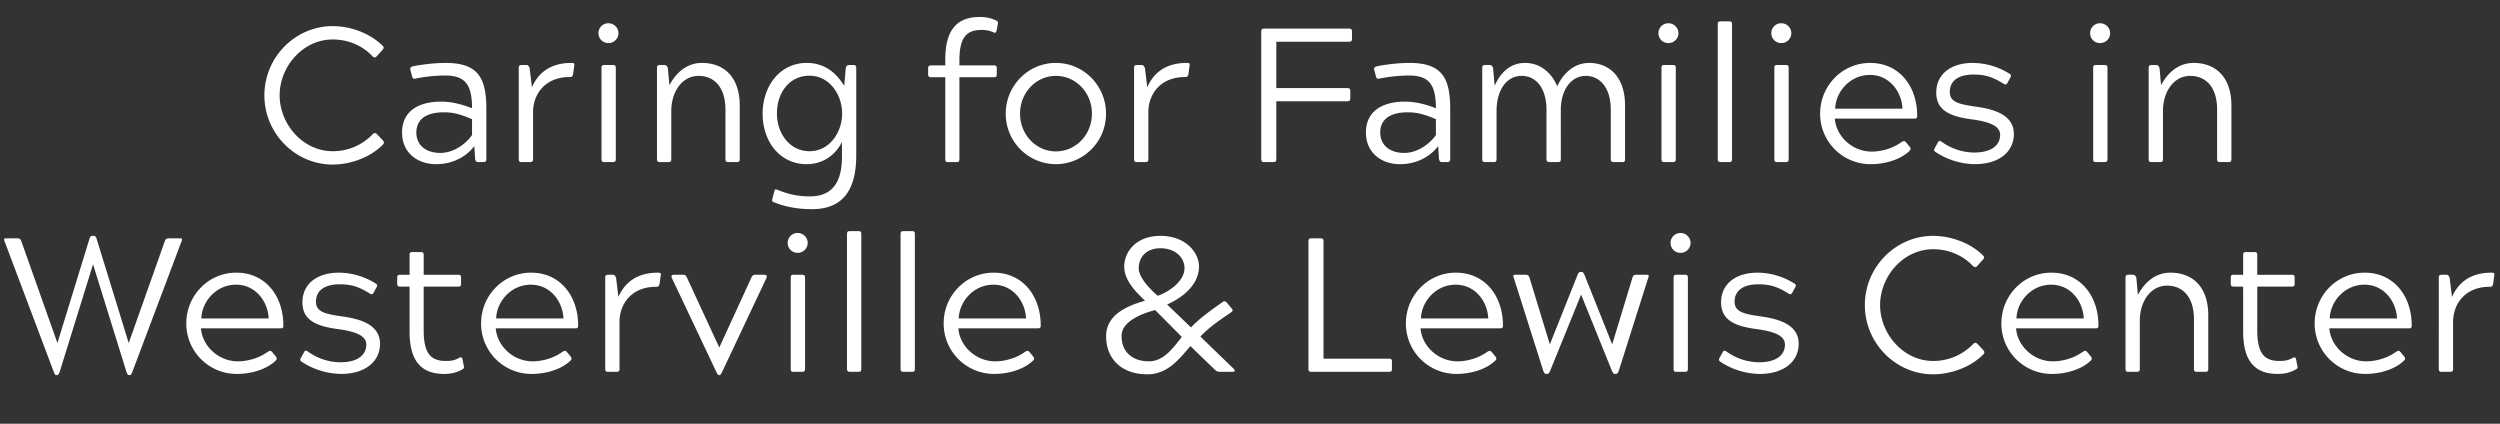
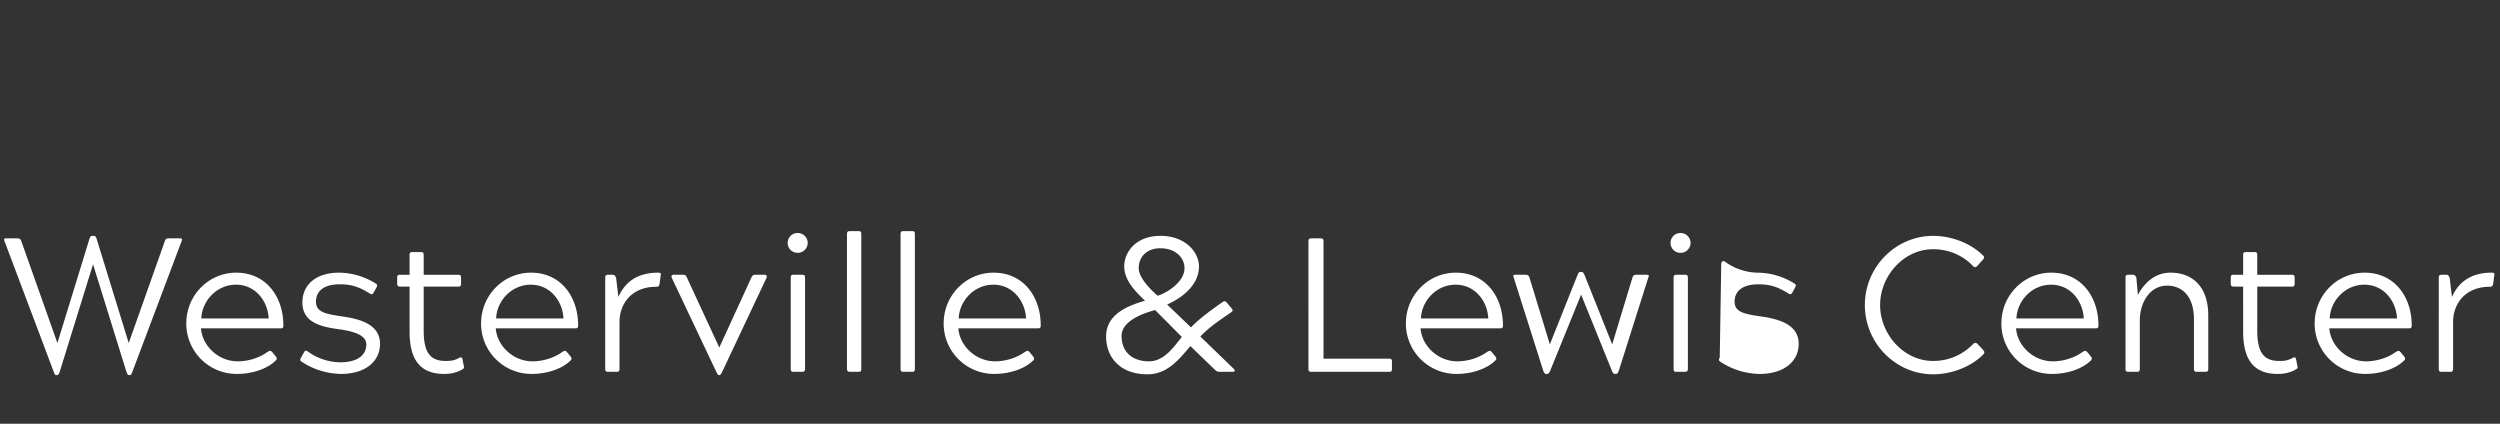
<svg xmlns="http://www.w3.org/2000/svg" width="118" height="20" viewBox="0 0 118 20">
  <rect x="0" y="0" width="118" height="20" fill="#333333" stroke="none" />
  <g fill="#fff">
-     <path d="M17.798 6.336c-.036-.036-.063-.054-.099-.054a.138.138 0 00-.099.045 2.594 2.594 0 01-1.899.81c-1.404 0-2.502-1.278-2.502-2.637s1.098-2.637 2.502-2.637c.837 0 1.485.369 1.881.792.036.036.072.054.099.054.036 0 .072-.018.108-.063l.261-.288c.072-.081.081-.126.009-.198-.576-.576-1.485-.927-2.358-.927-1.773 0-3.222 1.476-3.222 3.267s1.449 3.267 3.222 3.267c.873 0 1.782-.351 2.358-.927.081-.081.081-.126.009-.216zM22.424 7.506c.027.108.063.144.135.144h.261c.099 0 .135-.036.135-.144V5.13c0-1.485-.414-2.16-1.926-2.16-.693 0-1.44.135-1.548.162-.108.036-.135.081-.108.18l.072.27c.018.09.045.135.117.135.009 0 .036 0 .054-.009a7.36 7.36 0 011.386-.144c.945 0 1.278.414 1.278 1.548-.459-.189-.981-.315-1.458-.315-1.107 0-1.845.477-1.845 1.458 0 .963.738 1.494 1.602 1.494.972 0 1.566-.522 1.809-.855zm-.144-1.134c-.288.423-.873.846-1.494.846-.729 0-1.134-.405-1.134-.963 0-.612.45-.954 1.305-.954.513 0 .864.135 1.323.324zM24.485 7.506c0 .108.036.144.135.144h.405c.099 0 .135-.036.135-.144V5.292c0-.837.558-1.656 1.728-1.656.108 0 .135-.027.162-.135l.054-.405c.018-.09 0-.126-.126-.126-1.278 0-1.692.765-1.872 1.143l-.108-.9c-.045-.108-.081-.144-.153-.144h-.225c-.099 0-.135.036-.135.144zM28.922 7.65c.108 0 .144-.036.144-.144V3.213c0-.108-.027-.144-.144-.144h-.396c-.108 0-.135.036-.135.144v4.293c0 .108.027.144.135.144zm-.207-5.616a.472.472 0 00.477-.468.472.472 0 00-.477-.468.465.465 0 00-.468.468c0 .261.207.468.468.468zM31.01 7.506c0 .108.036.144.135.144h.405c.099 0 .135-.036.135-.144V5.238c0-.9.504-1.656 1.287-1.656.729 0 1.269.522 1.269 1.593v2.331c0 .108.036.144.135.144h.405c.099 0 .135-.036.135-.144V4.995c0-1.44-.819-2.025-1.782-2.025-.882 0-1.35.693-1.539 1.053l-.072-.81c-.045-.108-.081-.144-.153-.144h-.225c-.099 0-.135.036-.135.144zM36.455 9.387c-.027.099-.009.126.081.162.189.072.801.324 1.782.324 1.395 0 2.097-.819 2.097-2.547V3.213c0-.108-.036-.144-.135-.144h-.207c-.081 0-.117.036-.153.144l-.072.837c-.225-.342-.711-1.08-1.773-1.08-1.26 0-2.079 1.089-2.079 2.394 0 1.314.81 2.385 2.079 2.385 1.062 0 1.557-.801 1.665-1.053v.702c0 1.08-.36 1.872-1.521 1.872-.774 0-1.242-.207-1.521-.306-.036-.018-.054-.027-.081-.027-.036 0-.054.036-.072.108zm1.755-2.25c-.945 0-1.539-.855-1.539-1.773 0-.999.594-1.791 1.539-1.791.936 0 1.539.891 1.539 1.782 0 .9-.603 1.782-1.539 1.782zM44.618 7.506c0 .108.027.144.135.144h.396c.108 0 .135-.036.135-.144V3.645h1.629c.099 0 .135-.027.135-.144v-.27c0-.108-.027-.144-.135-.144h-1.629v-.234c0-1.053.315-1.44 1.035-1.44.234 0 .36.027.54.099.045.018.072.036.099.036.036 0 .063-.036.081-.108l.054-.288c.027-.099.018-.126-.063-.18a1.785 1.785 0 00-.783-.171c-1.188 0-1.629.747-1.629 2.007v.279h-.666c-.108 0-.144.036-.144.144v.27c0 .117.036.144.144.144h.666zM49.838 7.749a2.374 2.374 0 002.367-2.385c0-1.314-1.053-2.394-2.367-2.394s-2.367 1.08-2.367 2.394a2.374 2.374 0 002.367 2.385zm-1.692-2.385c0-.99.756-1.782 1.692-1.782.945 0 1.701.792 1.701 1.782s-.756 1.782-1.701 1.782c-.936 0-1.692-.792-1.692-1.782zM53.528 7.506c0 .108.036.144.135.144h.405c.099 0 .135-.036.135-.144V5.292c0-.837.558-1.656 1.728-1.656.108 0 .135-.027.162-.135l.054-.405c.018-.09 0-.126-.126-.126-1.278 0-1.692.765-1.872 1.143l-.108-.9c-.045-.108-.081-.144-.153-.144h-.225c-.099 0-.135.036-.135.144zM59.531 7.506c0 .108.036.144.144.144h.432c.099 0 .135-.036.135-.144V4.779h3.348c.108 0 .144-.036.144-.144v-.333c0-.108-.036-.144-.144-.144h-3.348V1.971h3.429c.099 0 .144-.036.144-.144v-.333c0-.108-.036-.144-.144-.144h-3.996c-.108 0-.144.036-.144.144zM67.919 7.506c.027.108.063.144.135.144h.261c.099 0 .135-.036.135-.144V5.13c0-1.485-.414-2.16-1.926-2.16-.693 0-1.44.135-1.548.162-.108.036-.135.081-.108.18l.072.27c.018.09.045.135.117.135.009 0 .036 0 .054-.009a7.36 7.36 0 011.386-.144c.945 0 1.278.414 1.278 1.548-.459-.189-.981-.315-1.458-.315-1.107 0-1.845.477-1.845 1.458 0 .963.738 1.494 1.602 1.494.972 0 1.566-.522 1.809-.855zm-.144-1.134c-.288.423-.873.846-1.494.846-.729 0-1.134-.405-1.134-.963 0-.612.45-.954 1.305-.954.513 0 .864.135 1.323.324zM69.962 7.506c0 .108.036.144.135.144h.405c.099 0 .135-.036.135-.144V5.238c0-.954.45-1.656 1.179-1.656.738 0 1.179.648 1.179 1.593v2.331c0 .108.045.144.135.144h.405c.108 0 .135-.036.135-.144V5.193c0-.99.513-1.611 1.179-1.611.639 0 1.179.522 1.179 1.593v2.331c0 .108.045.144.135.144h.405c.108 0 .135-.036.135-.144V4.995c0-1.44-.81-2.025-1.692-2.025-.855 0-1.332.702-1.512 1.107-.162-.432-.639-1.107-1.521-1.107-.855 0-1.269.702-1.431 1.08l-.072-.837c-.045-.108-.081-.144-.153-.144h-.225c-.099 0-.135.036-.135.144zM78.953 7.65c.108 0 .144-.036.144-.144V3.213c0-.108-.027-.144-.144-.144h-.396c-.108 0-.135.036-.135.144v4.293c0 .108.027.144.135.144zm-.207-5.616a.472.472 0 00.477-.468.472.472 0 00-.477-.468.465.465 0 00-.468.468c0 .261.207.468.468.468zM81.617 7.65c.108 0 .135-.036.135-.144V1.152c0-.108-.027-.144-.135-.144h-.396c-.108 0-.144.036-.144.144v6.354c0 .108.036.144.144.144zM84.281 7.65c.108 0 .144-.036.144-.144V3.213c0-.108-.027-.144-.144-.144h-.396c-.108 0-.135.036-.135.144v4.293c0 .108.027.144.135.144zm-.207-5.616a.472.472 0 00.477-.468.472.472 0 00-.477-.468.465.465 0 00-.468.468c0 .261.207.468.468.468zM90.356 5.598c.117 0 .135-.036.135-.144 0-1.35-.819-2.484-2.223-2.484-1.314 0-2.358 1.08-2.358 2.394a2.376 2.376 0 002.403 2.385c.666 0 1.395-.216 1.818-.63.063-.063.063-.117 0-.198l-.171-.207c-.036-.036-.063-.054-.09-.054-.036 0-.063.018-.117.045-.432.315-.972.45-1.413.45-.909 0-1.674-.72-1.737-1.557zm-2.097-2.061c.918 0 1.503.783 1.539 1.593h-3.177c.027-.81.711-1.593 1.638-1.593zM91.328 6.975c-.054.099-.054.144.027.198a3.462 3.462 0 001.854.576c1.161 0 1.845-.594 1.845-1.422 0-.873-.864-1.161-1.755-1.287-.819-.117-1.269-.207-1.269-.702s.369-.819 1.125-.819c.585 0 .927.135 1.413.432.036.027.063.036.09.036.045 0 .081-.036.108-.099l.117-.216c.045-.081.063-.135-.045-.198a3.306 3.306 0 00-1.719-.504c-1.062 0-1.728.549-1.728 1.404 0 .945.855 1.152 1.746 1.269.819.117 1.269.324 1.269.72 0 .459-.36.837-1.233.837a2.672 2.672 0 01-1.521-.504c-.036-.027-.072-.045-.099-.045-.045 0-.072.045-.099.099zM99.329 7.65c.108 0 .144-.036.144-.144V3.213c0-.108-.027-.144-.144-.144h-.396c-.108 0-.135.036-.135.144v4.293c0 .108.027.144.135.144zm-.207-5.616a.472.472 0 00.477-.468.472.472 0 00-.477-.468.465.465 0 00-.468.468c0 .261.207.468.468.468zM101.417 7.506c0 .108.036.144.135.144h.405c.099 0 .135-.036.135-.144V5.238c0-.9.504-1.656 1.287-1.656.729 0 1.269.522 1.269 1.593v2.331c0 .108.036.144.135.144h.405c.099 0 .135-.036.135-.144V4.995c0-1.44-.819-2.025-1.782-2.025-.882 0-1.35.693-1.539 1.053l-.072-.81c-.045-.108-.081-.144-.153-.144h-.225c-.099 0-.135.036-.135.144z" />
-   </g>
+     </g>
  <g fill="#fff">
-     <path d="M2.547 17.577c.036.09.063.126.1.126h.062c.036 0 .063-.045.1-.126l1.583-5.103 1.584 5.103c.036.081.063.126.1.126h.062c.045 0 .063-.045.1-.126l2.33-6.183c.045-.108.027-.144-.063-.144h-.549c-.099 0-.144.036-.18.144l-1.7 4.797-1.513-4.914c-.036-.099-.063-.144-.126-.144h-.09c-.063 0-.09.045-.126.144L2.71 16.191l-1.7-4.797c-.037-.108-.082-.144-.18-.144h-.55c-.09 0-.108.036-.063.144zM13.24 15.498c.116 0 .134-.036.134-.144 0-1.35-.819-2.484-2.223-2.484-1.314 0-2.358 1.08-2.358 2.394a2.376 2.376 0 002.403 2.385c.666 0 1.395-.216 1.818-.63.063-.063.063-.117 0-.198l-.17-.207c-.037-.036-.064-.054-.09-.054-.037 0-.064.018-.118.045-.432.315-.972.45-1.413.45-.909 0-1.674-.72-1.737-1.557zm-2.098-2.061c.918 0 1.503.783 1.54 1.593H9.503c.027-.81.711-1.593 1.638-1.593zM14.211 16.875c-.054.099-.054.144.027.198a3.462 3.462 0 001.854.576c1.161 0 1.845-.594 1.845-1.422 0-.873-.864-1.161-1.755-1.287-.819-.117-1.269-.207-1.269-.702s.37-.819 1.125-.819c.585 0 .927.135 1.413.432.036.027.063.036.09.036.045 0 .081-.036.108-.099l.117-.216c.045-.081.063-.135-.045-.198a3.306 3.306 0 00-1.719-.504c-1.062 0-1.728.549-1.728 1.404 0 .945.855 1.152 1.746 1.269.82.117 1.27.324 1.27.72 0 .459-.36.837-1.234.837a2.672 2.672 0 01-1.52-.504c-.037-.027-.073-.045-.1-.045-.045 0-.072.045-.099.099zM19.332 15.651c0 1.251.441 1.998 1.63 1.998.116 0 .503 0 .863-.216.081-.045.09-.081.063-.171l-.054-.288c-.018-.081-.045-.108-.08-.108a.219.219 0 00-.1.036c-.225.117-.369.135-.62.135-.72 0-1.036-.387-1.036-1.44v-2.07h1.63c.107 0 .134-.036.134-.144v-.27c0-.117-.036-.144-.135-.144h-1.629v-.927c0-.108-.027-.144-.135-.144h-.396c-.108 0-.135.036-.135.144v.927h-.44c-.109 0-.145.027-.145.144v.27c0 .108.036.144.144.144h.441zM27.153 15.498c.117 0 .135-.036.135-.144 0-1.35-.819-2.484-2.223-2.484-1.314 0-2.358 1.08-2.358 2.394a2.376 2.376 0 002.403 2.385c.666 0 1.395-.216 1.818-.63.063-.063.063-.117 0-.198l-.17-.207c-.037-.036-.064-.054-.09-.054-.037 0-.064.018-.118.045-.432.315-.972.45-1.413.45-.909 0-1.674-.72-1.737-1.557zm-2.097-2.061c.918 0 1.503.783 1.54 1.593h-3.178c.027-.81.711-1.593 1.638-1.593zM28.566 17.406c0 .108.036.144.135.144h.405c.1 0 .135-.036.135-.144v-2.214c0-.837.558-1.656 1.728-1.656.108 0 .135-.027.162-.135l.054-.405c.018-.09 0-.126-.126-.126-1.278 0-1.692.765-1.872 1.143l-.108-.9c-.045-.108-.08-.144-.153-.144h-.225c-.099 0-.135.036-.135.144zM33.957 17.703c.054 0 .063-.045.117-.126l2.106-4.464c.027-.072.01-.144-.09-.144h-.45c-.08 0-.126.027-.18.144l-1.512 3.294v-.009l-1.52-3.285c-.055-.117-.09-.144-.19-.144h-.45c-.08 0-.117.063-.08.144l2.114 4.464c.054.09.063.126.108.126zM37.854 17.55c.108 0 .144-.036.144-.144v-4.293c0-.108-.027-.144-.144-.144h-.396c-.108 0-.135.036-.135.144v4.293c0 .108.027.144.135.144zm-.207-5.616a.472.472 0 00.477-.468.472.472 0 00-.477-.468.465.465 0 00-.468.468c0 .261.207.468.468.468zM40.518 17.55c.108 0 .135-.036.135-.144v-6.354c0-.108-.027-.144-.135-.144h-.396c-.108 0-.144.036-.144.144v6.354c0 .108.036.144.144.144zM43.047 17.55c.108 0 .135-.036.135-.144v-6.354c0-.108-.027-.144-.135-.144h-.396c-.108 0-.144.036-.144.144v6.354c0 .108.036.144.144.144zM48.987 15.498c.117 0 .135-.036.135-.144 0-1.35-.819-2.484-2.223-2.484-1.314 0-2.358 1.08-2.358 2.394a2.376 2.376 0 002.403 2.385c.666 0 1.395-.216 1.818-.63.063-.063.063-.117 0-.198l-.17-.207c-.037-.036-.064-.054-.09-.054-.037 0-.064.018-.118.045-.432.315-.972.45-1.413.45-.909 0-1.674-.72-1.737-1.557zm-2.097-2.061c.918 0 1.503.783 1.54 1.593h-3.178c.027-.81.711-1.593 1.638-1.593zM54.045 14.193c-.81.234-1.836.639-1.836 1.683 0 1.035.702 1.791 1.944 1.791.954 0 1.494-.702 2.034-1.332l1.098 1.062c.1.09.153.153.27.153h.621c.117 0 .135-.063.045-.153l-1.565-1.512c.45-.477.998-.828 1.44-1.134.09-.063.116-.108.035-.198l-.234-.279c-.036-.036-.063-.054-.099-.054-.027 0-.054.009-.09.036-.44.306-1.098.774-1.494 1.197l-1.125-1.08c.504-.225 1.503-.801 1.503-1.8 0-.639-.612-1.44-1.818-1.44-1.197 0-1.71.801-1.71 1.44 0 .675.558 1.215.972 1.611zm-1.107 1.665c0-.666.882-1.035 1.584-1.224l1.26 1.269c-.36.45-.828 1.152-1.548 1.152-.774 0-1.296-.432-1.296-1.197zm1.71-1.899l-.027-.018c-.35-.306-.873-.846-.873-1.278 0-.54.37-.945 1.026-.945.666 0 1.134.405 1.134.945 0 .603-.729 1.116-1.26 1.296zM61.758 17.406c0 .108.036.144.144.144h3.663c.108 0 .135-.036.135-.144v-.333c0-.108-.027-.144-.135-.144H62.47v-5.535c0-.108-.036-.144-.144-.144h-.423c-.108 0-.144.036-.144.144zM70.803 15.498c.118 0 .136-.036.136-.144 0-1.35-.82-2.484-2.223-2.484-1.314 0-2.358 1.08-2.358 2.394a2.376 2.376 0 002.402 2.385c.667 0 1.396-.216 1.819-.63.063-.063.063-.117 0-.198l-.171-.207c-.037-.036-.064-.054-.09-.054-.037 0-.064.018-.118.045-.432.315-.972.45-1.413.45-.909 0-1.674-.72-1.737-1.557zm-2.096-2.061c.918 0 1.503.783 1.539 1.593h-3.177c.026-.81.71-1.593 1.637-1.593zM72.847 17.514c.036.09.08.135.126.135h.054c.054 0 .09-.045.135-.135l1.467-3.609 1.458 3.609c.045.09.08.135.135.135h.063c.036 0 .08-.045.117-.135l1.395-4.401c.045-.108.036-.144-.072-.144h-.486c-.1 0-.153.027-.19.144l-.953 3.141-1.314-3.294c-.036-.063-.063-.126-.126-.126h-.063c-.072 0-.09.063-.126.126l-1.314 3.294-.964-3.159c-.035-.099-.09-.126-.18-.126h-.485c-.1 0-.118.036-.073.144zM79.525 17.55c.107 0 .143-.036.143-.144v-4.293c0-.108-.026-.144-.143-.144h-.397c-.107 0-.134.036-.134.144v4.293c0 .108.026.144.134.144zm-.208-5.616a.472.472 0 00.478-.468.472.472 0 00-.477-.468.465.465 0 00-.468.468c0 .261.207.468.468.468zM81.172 16.875c-.054.099-.054.144.027.198a3.462 3.462 0 001.854.576c1.16 0 1.845-.594 1.845-1.422 0-.873-.864-1.161-1.755-1.287-.82-.117-1.27-.207-1.27-.702s.37-.819 1.126-.819c.585 0 .927.135 1.413.432.035.027.062.036.09.036.045 0 .08-.036.108-.099l.117-.216c.045-.081.063-.135-.045-.198a3.306 3.306 0 00-1.72-.504c-1.061 0-1.727.549-1.727 1.404 0 .945.855 1.152 1.746 1.269.819.117 1.269.324 1.269.72 0 .459-.36.837-1.233.837a2.672 2.672 0 01-1.521-.504c-.036-.027-.072-.045-.1-.045-.044 0-.071.045-.098.099zM93.34 16.236c-.036-.036-.063-.054-.1-.054a.138.138 0 00-.098.045 2.594 2.594 0 01-1.9.81c-1.403 0-2.501-1.278-2.501-2.637s1.098-2.637 2.502-2.637c.837 0 1.485.369 1.88.792.037.036.073.054.1.054.036 0 .072-.018.108-.063l.26-.288c.073-.081.082-.126.01-.198-.576-.576-1.485-.927-2.358-.927-1.773 0-3.222 1.476-3.222 3.267s1.449 3.267 3.222 3.267c.873 0 1.782-.351 2.358-.927.08-.081.08-.126.009-.216zM98.91 15.498c.118 0 .136-.036.136-.144 0-1.35-.82-2.484-2.223-2.484-1.314 0-2.358 1.08-2.358 2.394a2.376 2.376 0 002.403 2.385c.666 0 1.395-.216 1.818-.63.063-.063.063-.117 0-.198l-.171-.207c-.036-.036-.063-.054-.09-.054-.036 0-.063.018-.117.045-.433.315-.973.45-1.414.45-.908 0-1.673-.72-1.736-1.557zm-2.096-2.061c.918 0 1.503.783 1.539 1.593h-3.177c.027-.81.71-1.593 1.638-1.593zM100.324 17.406c0 .108.036.144.135.144h.405c.099 0 .135-.036.135-.144v-2.268c0-.9.504-1.656 1.287-1.656.729 0 1.269.522 1.269 1.593v2.331c0 .108.036.144.135.144h.405c.099 0 .135-.036.135-.144v-2.511c0-1.44-.82-2.025-1.782-2.025-.882 0-1.35.693-1.54 1.053l-.071-.81c-.045-.108-.081-.144-.153-.144h-.225c-.1 0-.135.036-.135.144zM105.877 15.651c0 1.251.44 1.998 1.629 1.998.117 0 .504 0 .864-.216.08-.045.09-.081.063-.171l-.054-.288c-.018-.081-.045-.108-.081-.108a.219.219 0 00-.1.036c-.224.117-.368.135-.62.135-.72 0-1.035-.387-1.035-1.44v-2.07h1.629c.108 0 .135-.036.135-.144v-.27c0-.117-.036-.144-.135-.144h-1.63v-.927c0-.108-.026-.144-.134-.144h-.396c-.108 0-.135.036-.135.144v.927h-.441c-.108 0-.144.027-.144.144v.27c0 .108.036.144.144.144h.44zM113.698 15.498c.117 0 .135-.036.135-.144 0-1.35-.82-2.484-2.223-2.484-1.314 0-2.358 1.08-2.358 2.394a2.376 2.376 0 002.403 2.385c.666 0 1.395-.216 1.818-.63.063-.063.063-.117 0-.198l-.171-.207c-.036-.036-.063-.054-.09-.054-.036 0-.063.018-.117.045-.432.315-.972.45-1.413.45-.91 0-1.674-.72-1.737-1.557zm-2.097-2.061c.918 0 1.503.783 1.539 1.593h-3.177c.027-.81.71-1.593 1.638-1.593zM115.11 17.406c0 .108.037.144.136.144h.405c.099 0 .135-.036.135-.144v-2.214c0-.837.558-1.656 1.728-1.656.108 0 .135-.027.162-.135l.054-.405c.018-.09 0-.126-.126-.126-1.278 0-1.692.765-1.872 1.143l-.108-.9c-.045-.108-.081-.144-.153-.144h-.225c-.1 0-.135.036-.135.144z" />
+     <path d="M2.547 17.577c.036.09.063.126.1.126h.062c.036 0 .063-.045.1-.126l1.583-5.103 1.584 5.103c.036.081.063.126.1.126h.062c.045 0 .063-.045.1-.126l2.33-6.183c.045-.108.027-.144-.063-.144h-.549c-.099 0-.144.036-.18.144l-1.7 4.797-1.513-4.914c-.036-.099-.063-.144-.126-.144h-.09c-.063 0-.09.045-.126.144L2.71 16.191l-1.7-4.797c-.037-.108-.082-.144-.18-.144h-.55c-.09 0-.108.036-.063.144zM13.24 15.498c.116 0 .134-.036.134-.144 0-1.35-.819-2.484-2.223-2.484-1.314 0-2.358 1.08-2.358 2.394a2.376 2.376 0 002.403 2.385c.666 0 1.395-.216 1.818-.63.063-.063.063-.117 0-.198l-.17-.207c-.037-.036-.064-.054-.09-.054-.037 0-.064.018-.118.045-.432.315-.972.45-1.413.45-.909 0-1.674-.72-1.737-1.557zm-2.098-2.061c.918 0 1.503.783 1.54 1.593H9.503c.027-.81.711-1.593 1.638-1.593zM14.211 16.875c-.054.099-.054.144.027.198a3.462 3.462 0 001.854.576c1.161 0 1.845-.594 1.845-1.422 0-.873-.864-1.161-1.755-1.287-.819-.117-1.269-.207-1.269-.702s.37-.819 1.125-.819c.585 0 .927.135 1.413.432.036.027.063.036.09.036.045 0 .081-.036.108-.099l.117-.216c.045-.081.063-.135-.045-.198a3.306 3.306 0 00-1.719-.504c-1.062 0-1.728.549-1.728 1.404 0 .945.855 1.152 1.746 1.269.82.117 1.27.324 1.27.72 0 .459-.36.837-1.234.837a2.672 2.672 0 01-1.52-.504c-.037-.027-.073-.045-.1-.045-.045 0-.072.045-.099.099zM19.332 15.651c0 1.251.441 1.998 1.63 1.998.116 0 .503 0 .863-.216.081-.045.09-.081.063-.171l-.054-.288c-.018-.081-.045-.108-.08-.108a.219.219 0 00-.1.036c-.225.117-.369.135-.62.135-.72 0-1.036-.387-1.036-1.44v-2.07h1.63c.107 0 .134-.036.134-.144v-.27c0-.117-.036-.144-.135-.144h-1.629v-.927c0-.108-.027-.144-.135-.144h-.396c-.108 0-.135.036-.135.144v.927h-.44c-.109 0-.145.027-.145.144v.27c0 .108.036.144.144.144h.441zM27.153 15.498c.117 0 .135-.036.135-.144 0-1.35-.819-2.484-2.223-2.484-1.314 0-2.358 1.08-2.358 2.394a2.376 2.376 0 002.403 2.385c.666 0 1.395-.216 1.818-.63.063-.063.063-.117 0-.198l-.17-.207c-.037-.036-.064-.054-.09-.054-.037 0-.064.018-.118.045-.432.315-.972.45-1.413.45-.909 0-1.674-.72-1.737-1.557zm-2.097-2.061c.918 0 1.503.783 1.54 1.593h-3.178c.027-.81.711-1.593 1.638-1.593zM28.566 17.406c0 .108.036.144.135.144h.405c.1 0 .135-.036.135-.144v-2.214c0-.837.558-1.656 1.728-1.656.108 0 .135-.027.162-.135l.054-.405c.018-.09 0-.126-.126-.126-1.278 0-1.692.765-1.872 1.143l-.108-.9c-.045-.108-.08-.144-.153-.144h-.225c-.099 0-.135.036-.135.144zM33.957 17.703c.054 0 .063-.045.117-.126l2.106-4.464c.027-.072.01-.144-.09-.144h-.45c-.08 0-.126.027-.18.144l-1.512 3.294v-.009l-1.52-3.285c-.055-.117-.09-.144-.19-.144h-.45c-.08 0-.117.063-.08.144l2.114 4.464c.054.09.063.126.108.126zM37.854 17.55c.108 0 .144-.036.144-.144v-4.293c0-.108-.027-.144-.144-.144h-.396c-.108 0-.135.036-.135.144v4.293c0 .108.027.144.135.144zm-.207-5.616a.472.472 0 00.477-.468.472.472 0 00-.477-.468.465.465 0 00-.468.468c0 .261.207.468.468.468zM40.518 17.55c.108 0 .135-.036.135-.144v-6.354c0-.108-.027-.144-.135-.144h-.396c-.108 0-.144.036-.144.144v6.354c0 .108.036.144.144.144zM43.047 17.55c.108 0 .135-.036.135-.144v-6.354c0-.108-.027-.144-.135-.144h-.396c-.108 0-.144.036-.144.144v6.354c0 .108.036.144.144.144zM48.987 15.498c.117 0 .135-.036.135-.144 0-1.35-.819-2.484-2.223-2.484-1.314 0-2.358 1.08-2.358 2.394a2.376 2.376 0 002.403 2.385c.666 0 1.395-.216 1.818-.63.063-.063.063-.117 0-.198l-.17-.207c-.037-.036-.064-.054-.09-.054-.037 0-.064.018-.118.045-.432.315-.972.45-1.413.45-.909 0-1.674-.72-1.737-1.557zm-2.097-2.061c.918 0 1.503.783 1.54 1.593h-3.178c.027-.81.711-1.593 1.638-1.593zM54.045 14.193c-.81.234-1.836.639-1.836 1.683 0 1.035.702 1.791 1.944 1.791.954 0 1.494-.702 2.034-1.332l1.098 1.062c.1.09.153.153.27.153h.621c.117 0 .135-.063.045-.153l-1.565-1.512c.45-.477.998-.828 1.44-1.134.09-.063.116-.108.035-.198l-.234-.279c-.036-.036-.063-.054-.099-.054-.027 0-.054.009-.09.036-.44.306-1.098.774-1.494 1.197l-1.125-1.08c.504-.225 1.503-.801 1.503-1.8 0-.639-.612-1.44-1.818-1.44-1.197 0-1.71.801-1.71 1.44 0 .675.558 1.215.972 1.611zm-1.107 1.665c0-.666.882-1.035 1.584-1.224l1.26 1.269c-.36.45-.828 1.152-1.548 1.152-.774 0-1.296-.432-1.296-1.197zm1.71-1.899l-.027-.018c-.35-.306-.873-.846-.873-1.278 0-.54.37-.945 1.026-.945.666 0 1.134.405 1.134.945 0 .603-.729 1.116-1.26 1.296zM61.758 17.406c0 .108.036.144.144.144h3.663c.108 0 .135-.036.135-.144v-.333c0-.108-.027-.144-.135-.144H62.47v-5.535c0-.108-.036-.144-.144-.144h-.423c-.108 0-.144.036-.144.144zM70.803 15.498c.118 0 .136-.036.136-.144 0-1.35-.82-2.484-2.223-2.484-1.314 0-2.358 1.08-2.358 2.394a2.376 2.376 0 002.402 2.385c.667 0 1.396-.216 1.819-.63.063-.063.063-.117 0-.198l-.171-.207c-.037-.036-.064-.054-.09-.054-.037 0-.064.018-.118.045-.432.315-.972.45-1.413.45-.909 0-1.674-.72-1.737-1.557zm-2.096-2.061c.918 0 1.503.783 1.539 1.593h-3.177c.026-.81.71-1.593 1.637-1.593zM72.847 17.514c.036.09.08.135.126.135h.054c.054 0 .09-.045.135-.135l1.467-3.609 1.458 3.609c.045.09.08.135.135.135h.063c.036 0 .08-.045.117-.135l1.395-4.401c.045-.108.036-.144-.072-.144h-.486c-.1 0-.153.027-.19.144l-.953 3.141-1.314-3.294c-.036-.063-.063-.126-.126-.126h-.063c-.072 0-.09.063-.126.126l-1.314 3.294-.964-3.159c-.035-.099-.09-.126-.18-.126h-.485c-.1 0-.118.036-.073.144zM79.525 17.55c.107 0 .143-.036.143-.144v-4.293c0-.108-.026-.144-.143-.144h-.397c-.107 0-.134.036-.134.144v4.293c0 .108.026.144.134.144zm-.208-5.616a.472.472 0 00.478-.468.472.472 0 00-.477-.468.465.465 0 00-.468.468c0 .261.207.468.468.468zM81.172 16.875c-.054.099-.054.144.027.198a3.462 3.462 0 001.854.576c1.16 0 1.845-.594 1.845-1.422 0-.873-.864-1.161-1.755-1.287-.82-.117-1.27-.207-1.27-.702s.37-.819 1.126-.819c.585 0 .927.135 1.413.432.035.027.062.036.09.036.045 0 .08-.036.108-.099l.117-.216c.045-.081.063-.135-.045-.198a3.306 3.306 0 00-1.72-.504a2.672 2.672 0 01-1.521-.504c-.036-.027-.072-.045-.1-.045-.044 0-.071.045-.098.099zM93.34 16.236c-.036-.036-.063-.054-.1-.054a.138.138 0 00-.098.045 2.594 2.594 0 01-1.9.81c-1.403 0-2.501-1.278-2.501-2.637s1.098-2.637 2.502-2.637c.837 0 1.485.369 1.88.792.037.036.073.054.1.054.036 0 .072-.018.108-.063l.26-.288c.073-.081.082-.126.01-.198-.576-.576-1.485-.927-2.358-.927-1.773 0-3.222 1.476-3.222 3.267s1.449 3.267 3.222 3.267c.873 0 1.782-.351 2.358-.927.08-.081.08-.126.009-.216zM98.91 15.498c.118 0 .136-.036.136-.144 0-1.35-.82-2.484-2.223-2.484-1.314 0-2.358 1.08-2.358 2.394a2.376 2.376 0 002.403 2.385c.666 0 1.395-.216 1.818-.63.063-.063.063-.117 0-.198l-.171-.207c-.036-.036-.063-.054-.09-.054-.036 0-.063.018-.117.045-.433.315-.973.45-1.414.45-.908 0-1.673-.72-1.736-1.557zm-2.096-2.061c.918 0 1.503.783 1.539 1.593h-3.177c.027-.81.71-1.593 1.638-1.593zM100.324 17.406c0 .108.036.144.135.144h.405c.099 0 .135-.036.135-.144v-2.268c0-.9.504-1.656 1.287-1.656.729 0 1.269.522 1.269 1.593v2.331c0 .108.036.144.135.144h.405c.099 0 .135-.036.135-.144v-2.511c0-1.44-.82-2.025-1.782-2.025-.882 0-1.35.693-1.54 1.053l-.071-.81c-.045-.108-.081-.144-.153-.144h-.225c-.1 0-.135.036-.135.144zM105.877 15.651c0 1.251.44 1.998 1.629 1.998.117 0 .504 0 .864-.216.08-.045.09-.081.063-.171l-.054-.288c-.018-.081-.045-.108-.081-.108a.219.219 0 00-.1.036c-.224.117-.368.135-.62.135-.72 0-1.035-.387-1.035-1.44v-2.07h1.629c.108 0 .135-.036.135-.144v-.27c0-.117-.036-.144-.135-.144h-1.63v-.927c0-.108-.026-.144-.134-.144h-.396c-.108 0-.135.036-.135.144v.927h-.441c-.108 0-.144.027-.144.144v.27c0 .108.036.144.144.144h.44zM113.698 15.498c.117 0 .135-.036.135-.144 0-1.35-.82-2.484-2.223-2.484-1.314 0-2.358 1.08-2.358 2.394a2.376 2.376 0 002.403 2.385c.666 0 1.395-.216 1.818-.63.063-.063.063-.117 0-.198l-.171-.207c-.036-.036-.063-.054-.09-.054-.036 0-.063.018-.117.045-.432.315-.972.45-1.413.45-.91 0-1.674-.72-1.737-1.557zm-2.097-2.061c.918 0 1.503.783 1.539 1.593h-3.177c.027-.81.71-1.593 1.638-1.593zM115.11 17.406c0 .108.037.144.136.144h.405c.099 0 .135-.036.135-.144v-2.214c0-.837.558-1.656 1.728-1.656.108 0 .135-.027.162-.135l.054-.405c.018-.09 0-.126-.126-.126-1.278 0-1.692.765-1.872 1.143l-.108-.9c-.045-.108-.081-.144-.153-.144h-.225c-.1 0-.135.036-.135.144z" />
  </g>
</svg>